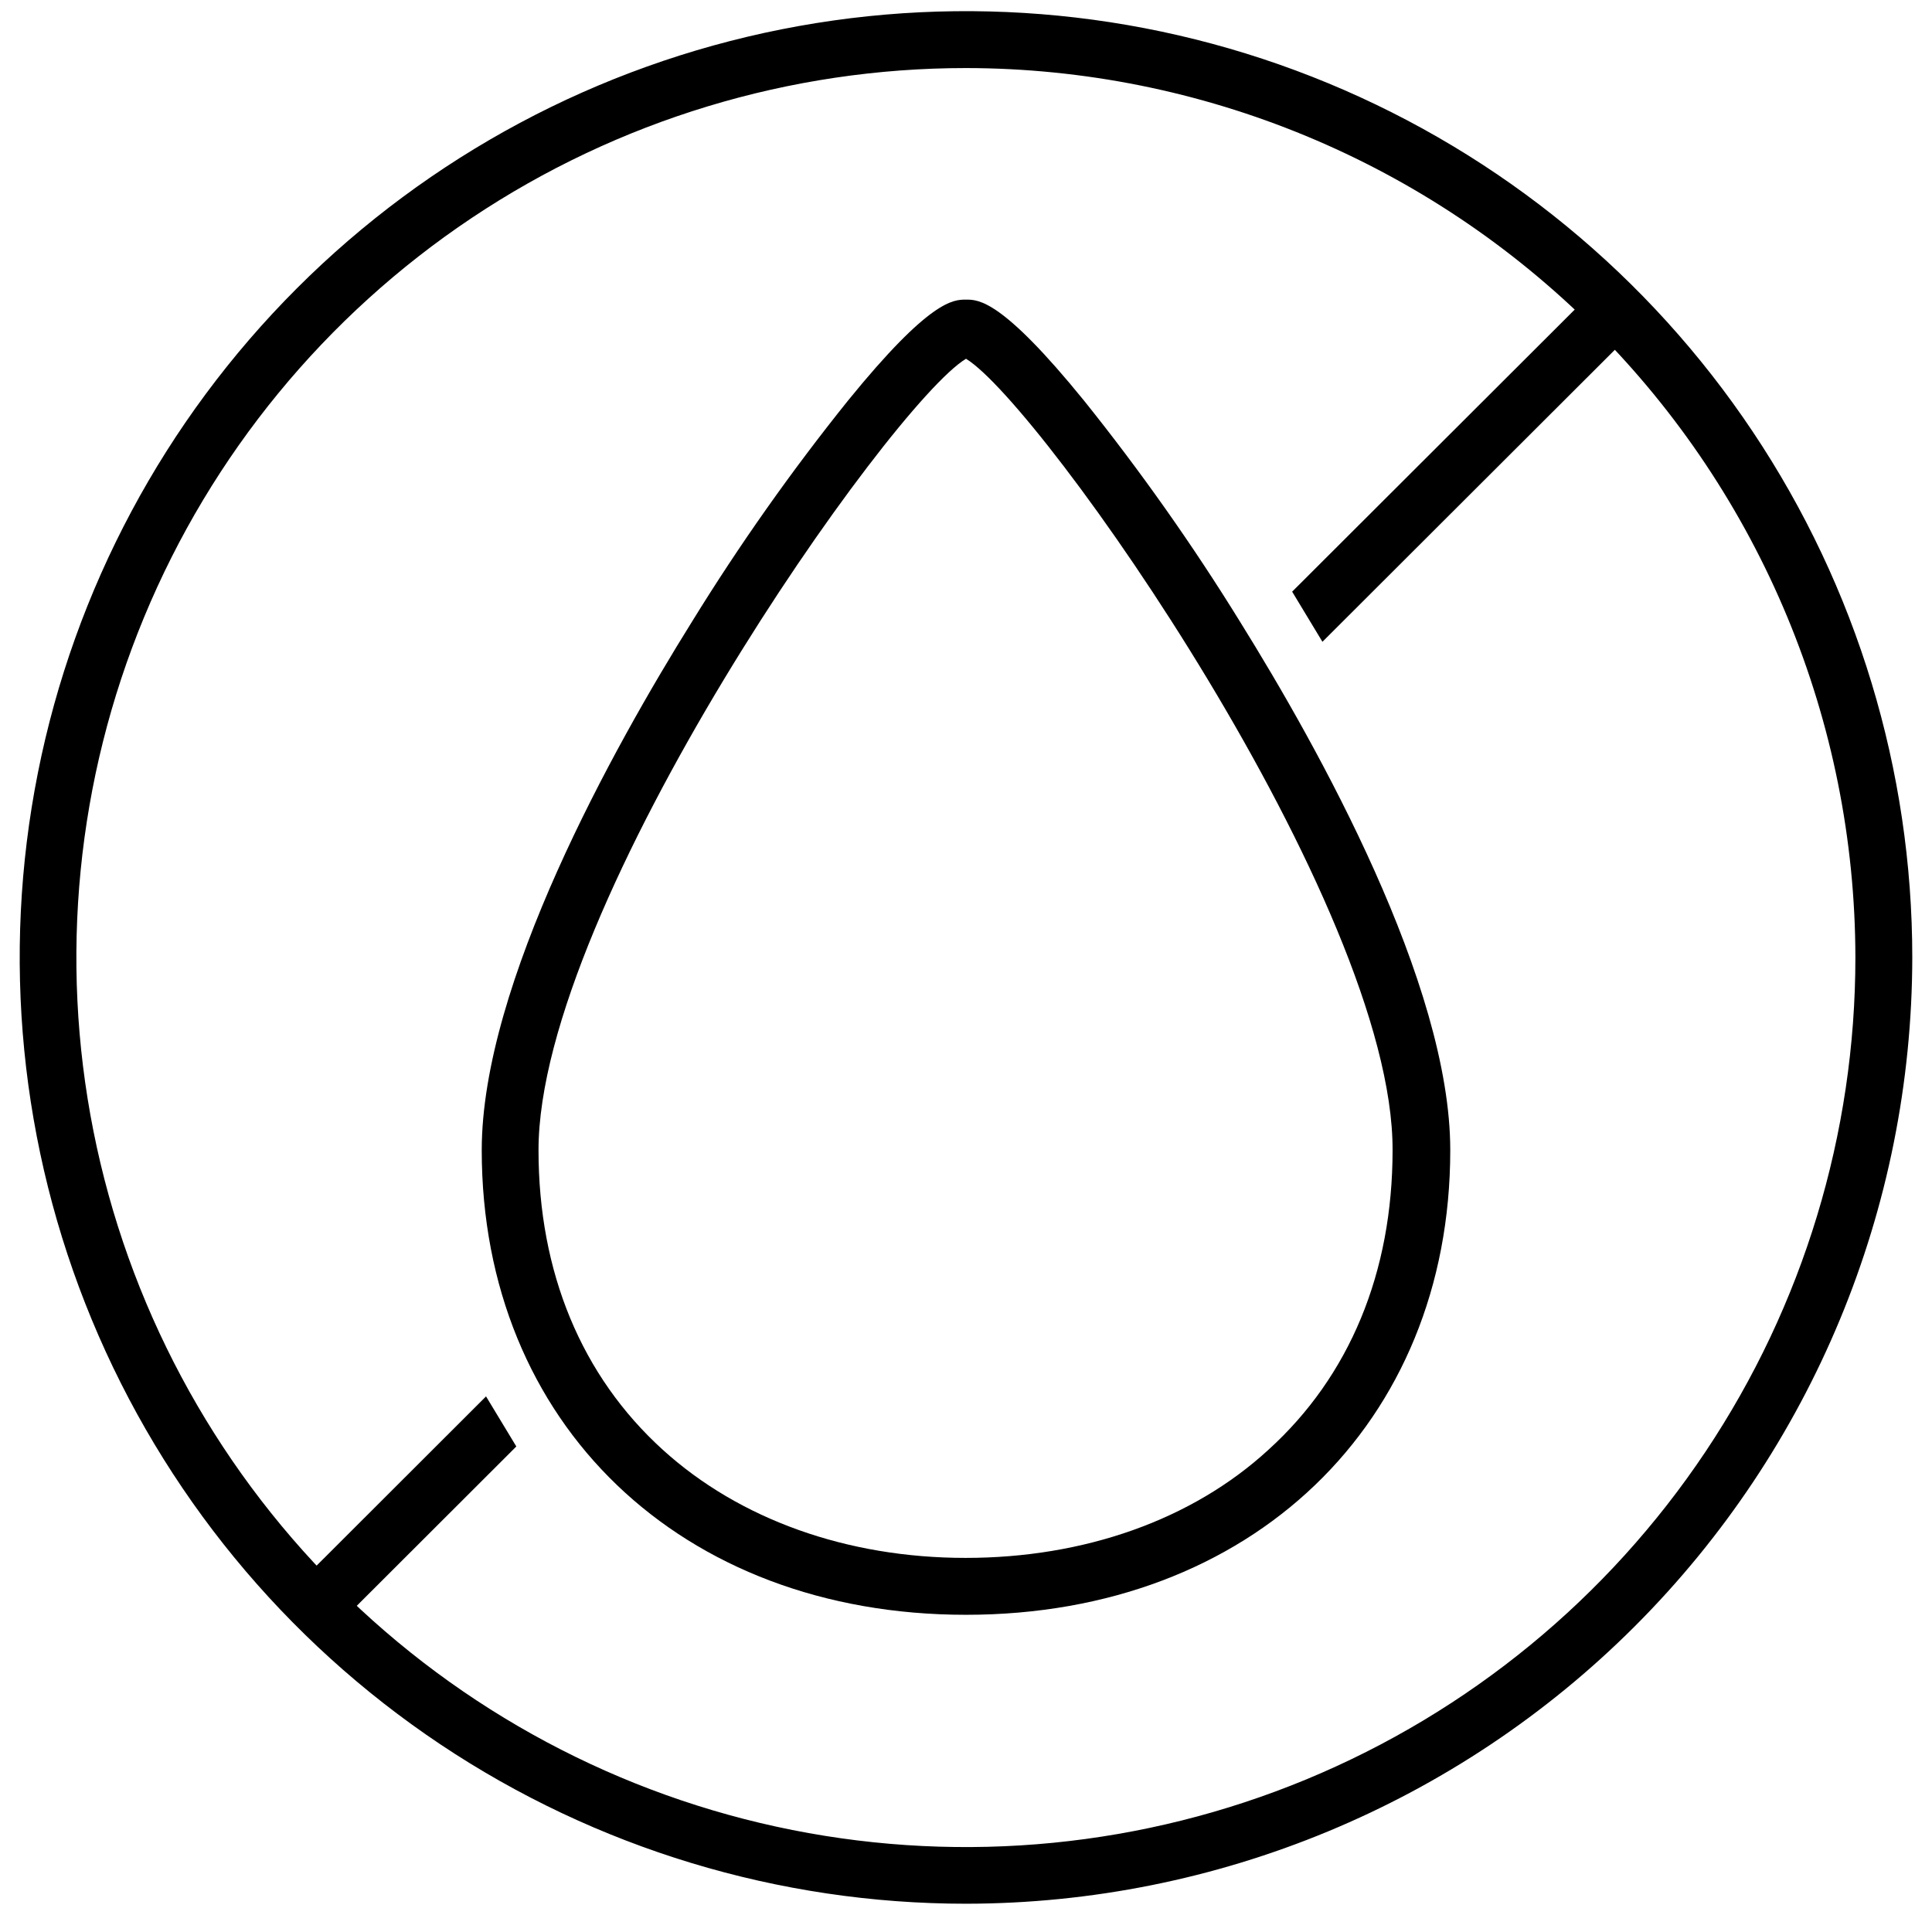
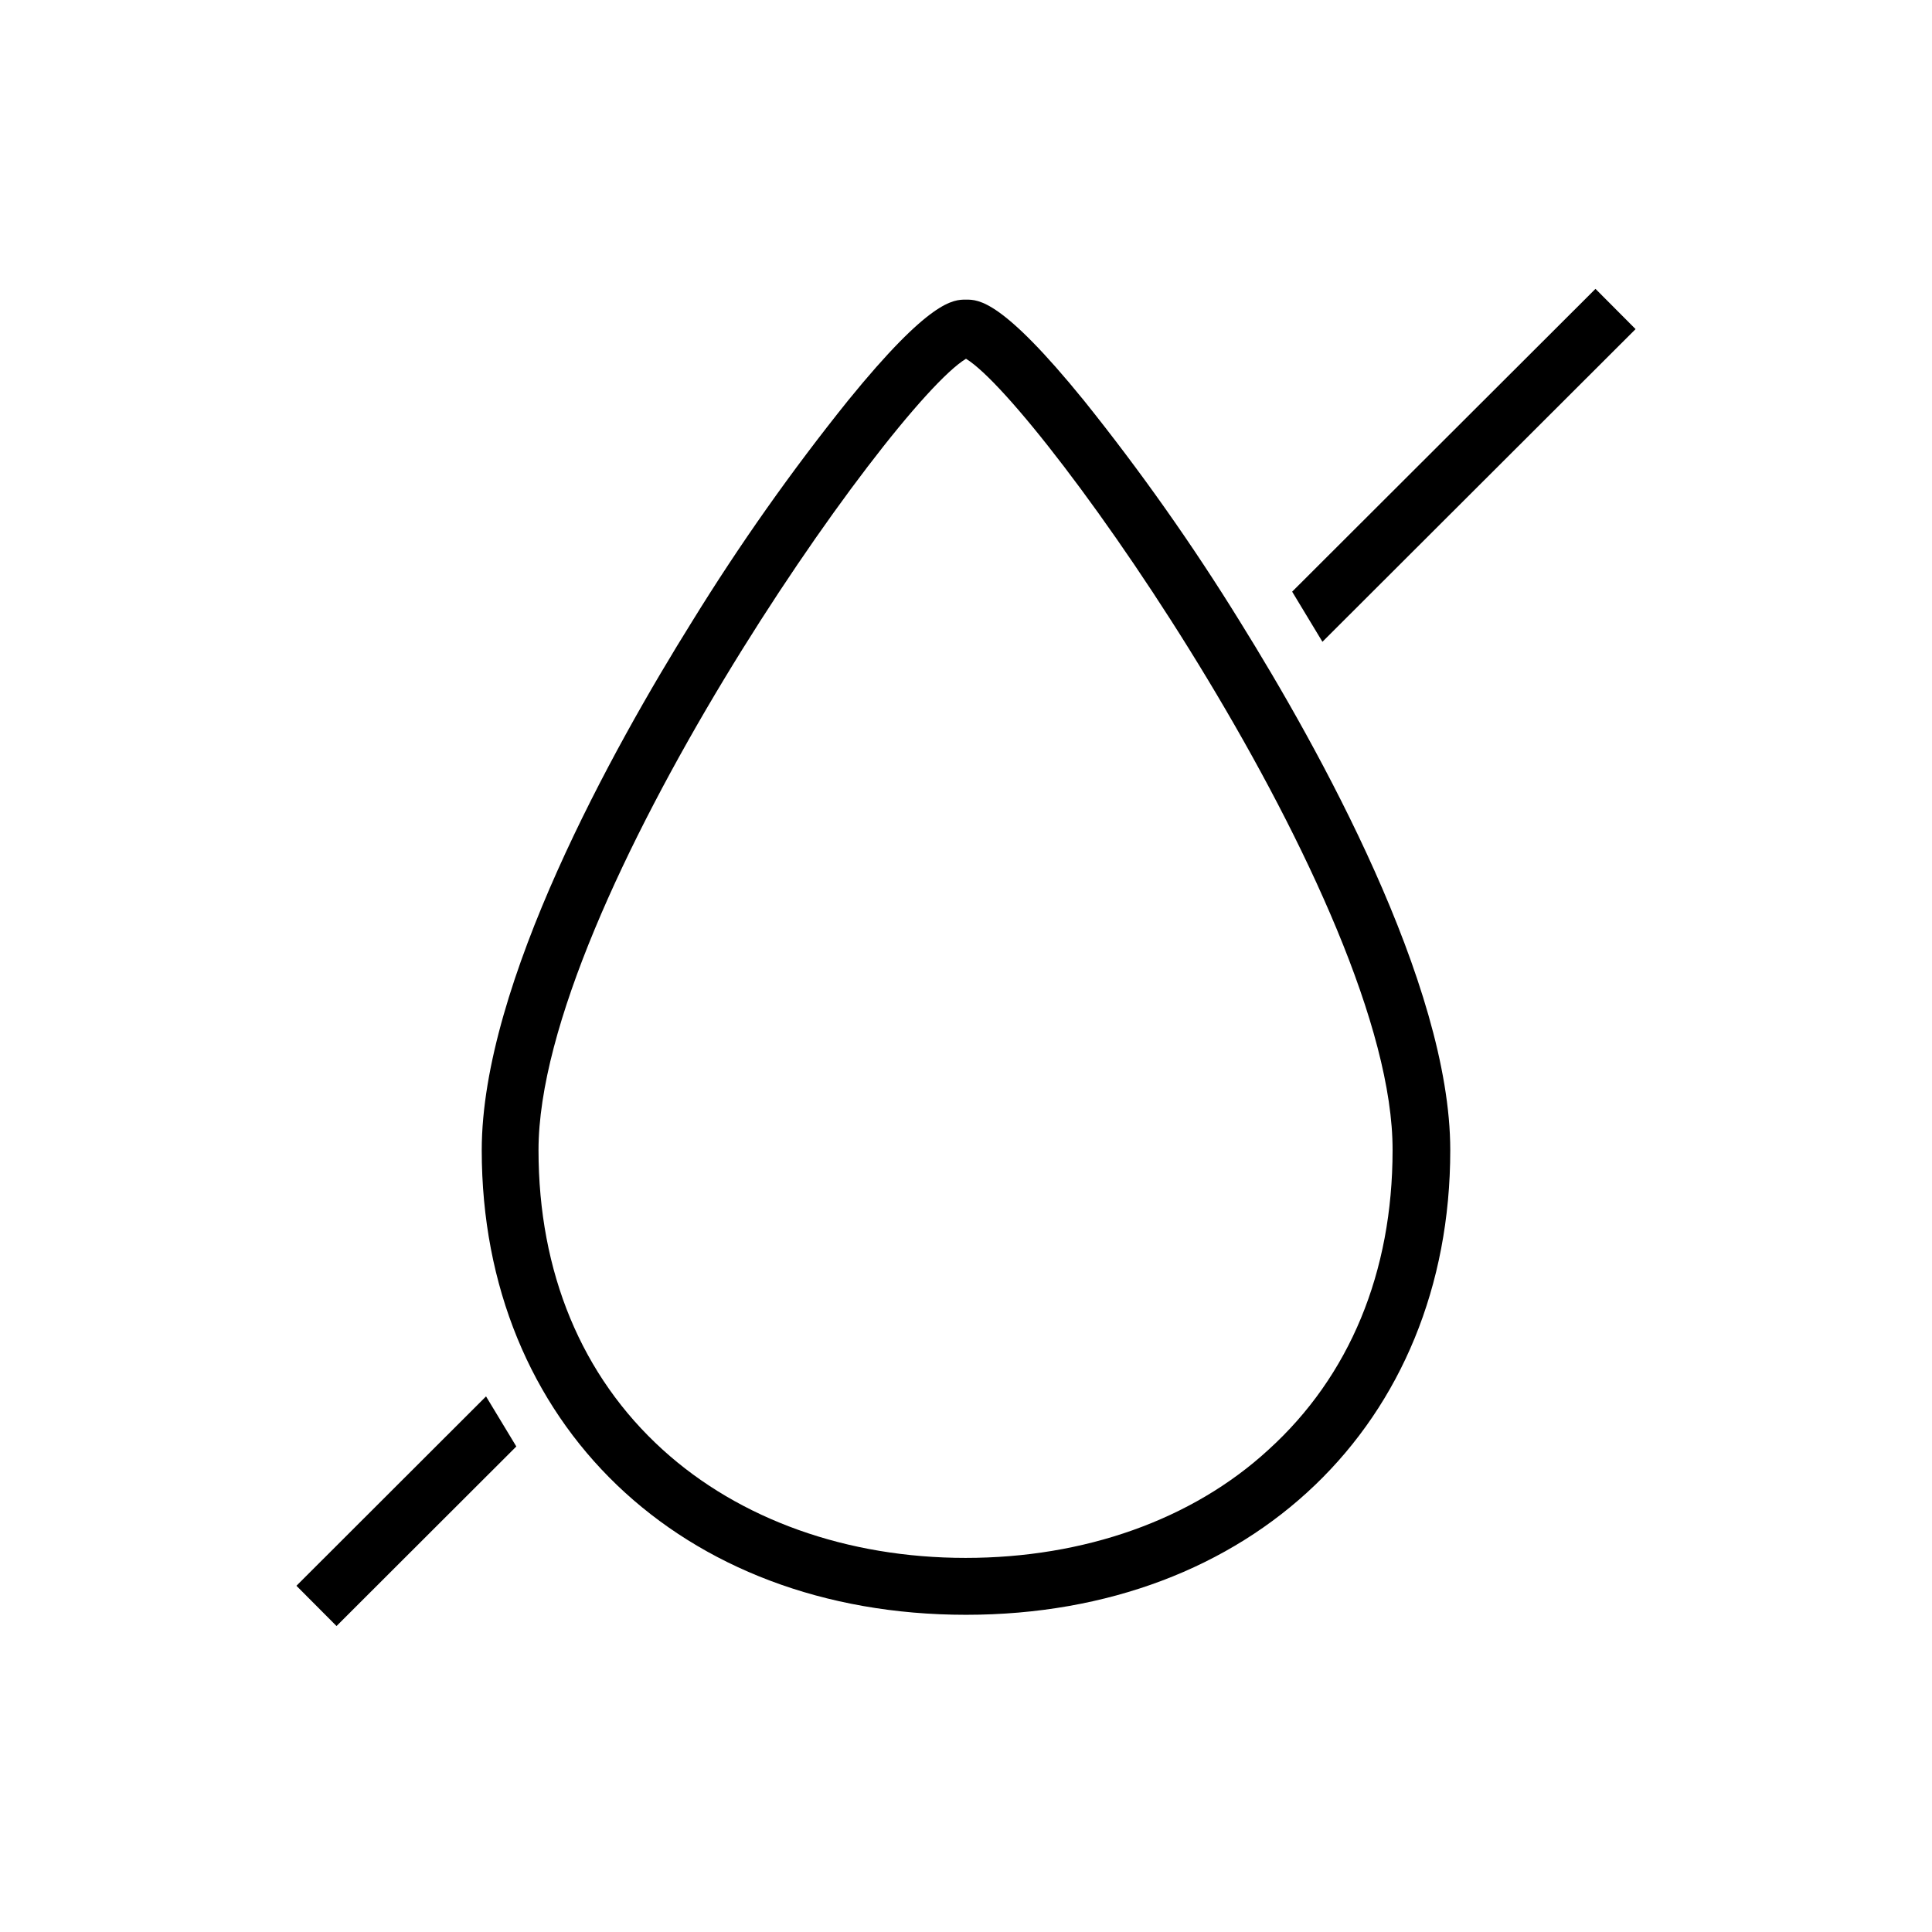
<svg xmlns="http://www.w3.org/2000/svg" fill="none" viewBox="0 0 49 49" height="49" width="49">
  <g clip-path="url(#clip0_509_1651)" id="icon">
-     <path fill="black" d="M24.5 48.283C19.753 48.283 15.113 46.876 11.166 44.239C7.22 41.601 4.143 37.853 2.327 33.468C0.51 29.082 0.035 24.257 0.961 19.601C1.887 14.945 4.173 10.669 7.529 7.313C10.886 3.956 15.162 1.67 19.818 0.744C24.473 -0.182 29.299 0.294 33.684 2.11C38.07 3.927 41.818 7.003 44.455 10.95C47.092 14.896 48.5 19.537 48.5 24.283C48.493 30.646 45.962 36.747 41.463 41.246C36.964 45.746 30.863 48.276 24.5 48.283ZM24.5 1.726C20.038 1.726 15.676 3.048 11.965 5.527C8.255 8.006 5.363 11.529 3.655 15.652C1.947 19.774 1.5 24.31 2.37 28.687C3.24 33.063 5.389 37.084 8.544 40.239C11.7 43.394 15.72 45.543 20.096 46.413C24.473 47.283 29.009 46.836 33.132 45.129C37.254 43.421 40.777 40.529 43.256 36.818C45.735 33.108 47.057 28.745 47.057 24.283C47.05 18.303 44.671 12.569 40.443 8.341C36.214 4.112 30.48 1.733 24.5 1.726Z" id="vector" />
    <path fill="black" d="M8.535 41.24L7.518 40.219L12.327 35.416L13.095 36.686L8.535 41.24Z" id="vector_2" />
    <path fill="black" d="M33.54 16.277L32.772 15.006L40.465 7.326L41.482 8.347L33.54 16.277Z" id="vector_3" />
    <path fill="black" d="M24.5 40.955C17.268 40.955 12.218 36.107 12.218 29.17C12.218 24.955 15.556 18.965 17.55 15.768C18.752 13.818 20.074 11.945 21.508 10.159C23.588 7.599 24.18 7.599 24.5 7.599C24.82 7.599 25.412 7.599 27.492 10.159C28.925 11.946 30.247 13.819 31.45 15.768C33.441 18.968 36.782 24.955 36.782 29.17C36.782 36.107 31.732 40.955 24.5 40.955ZM24.5 9.099C22.58 10.258 13.658 22.943 13.658 29.17C13.658 32.271 14.75 34.901 16.81 36.77C18.759 38.539 21.489 39.512 24.49 39.512C27.492 39.512 30.231 38.552 32.17 36.77C34.231 34.901 35.319 32.271 35.319 29.17C35.338 22.943 26.407 10.258 24.5 9.099Z" id="vector_4" />
  </g>
  <defs>
    <clipPath id="clip0_509_1651">
      <rect transform="translate(0.5 0.283)" fill="white" height="48" width="48" />
    </clipPath>
  </defs>
</svg>